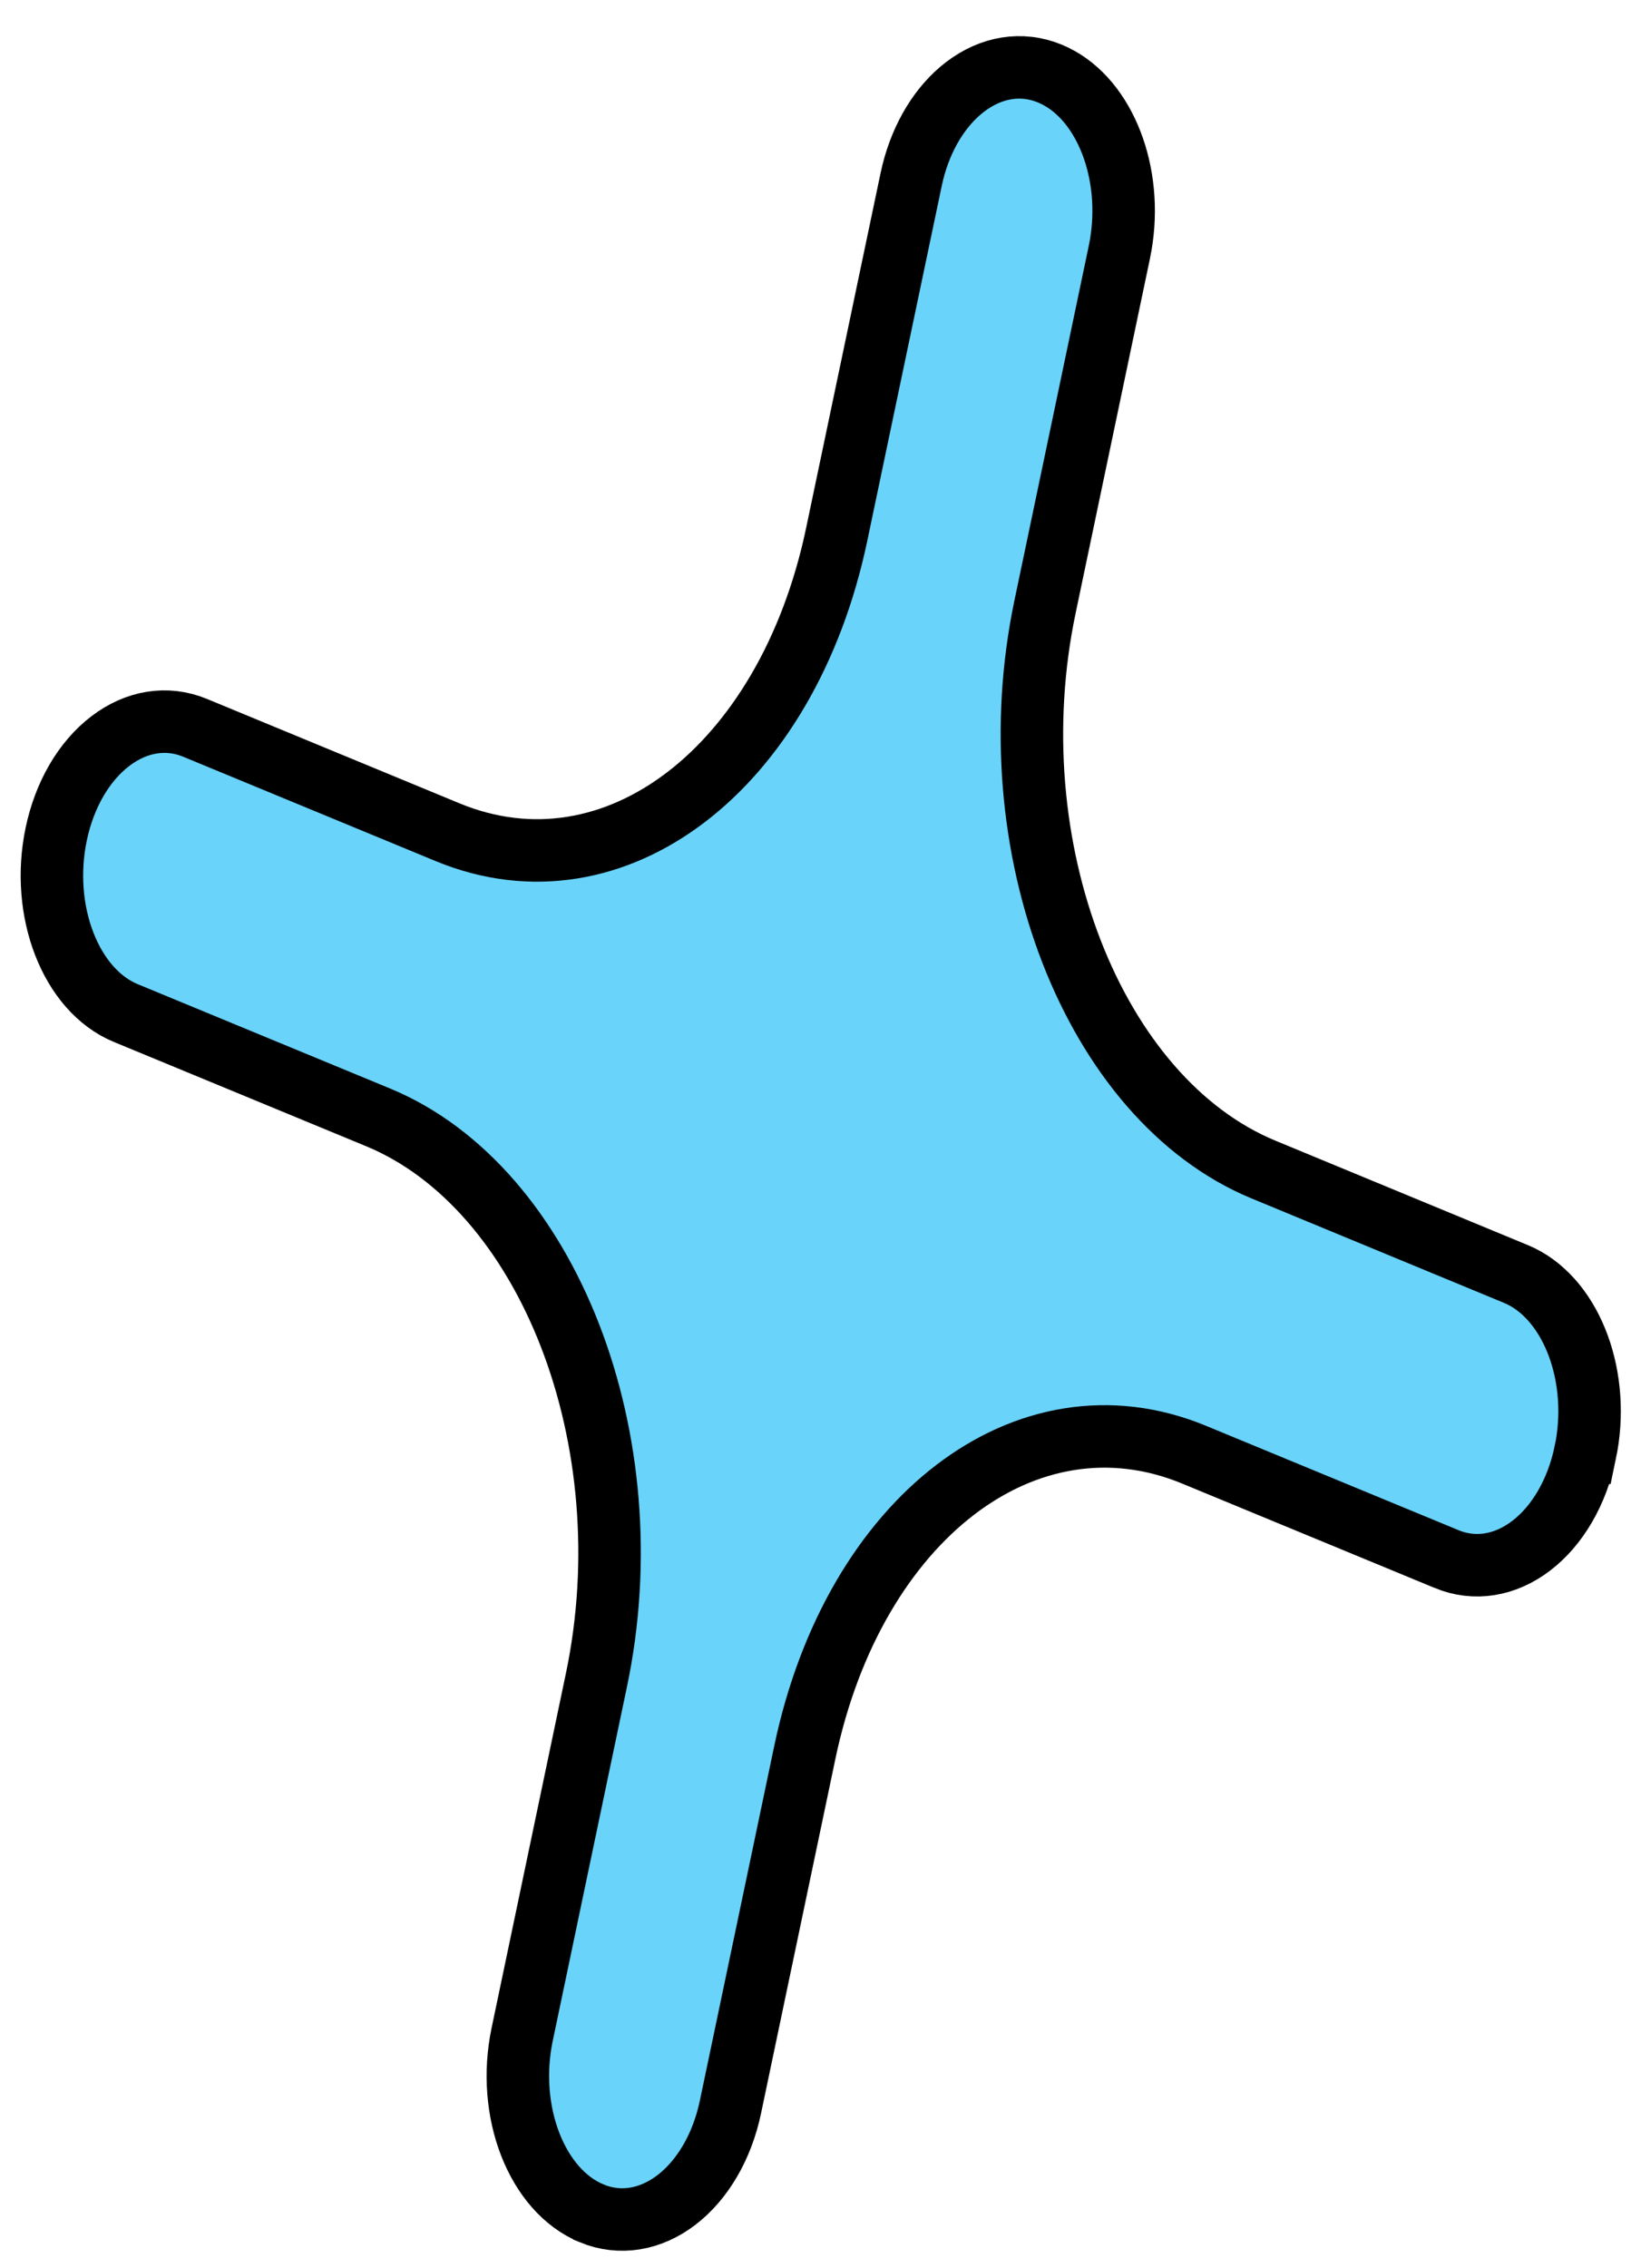
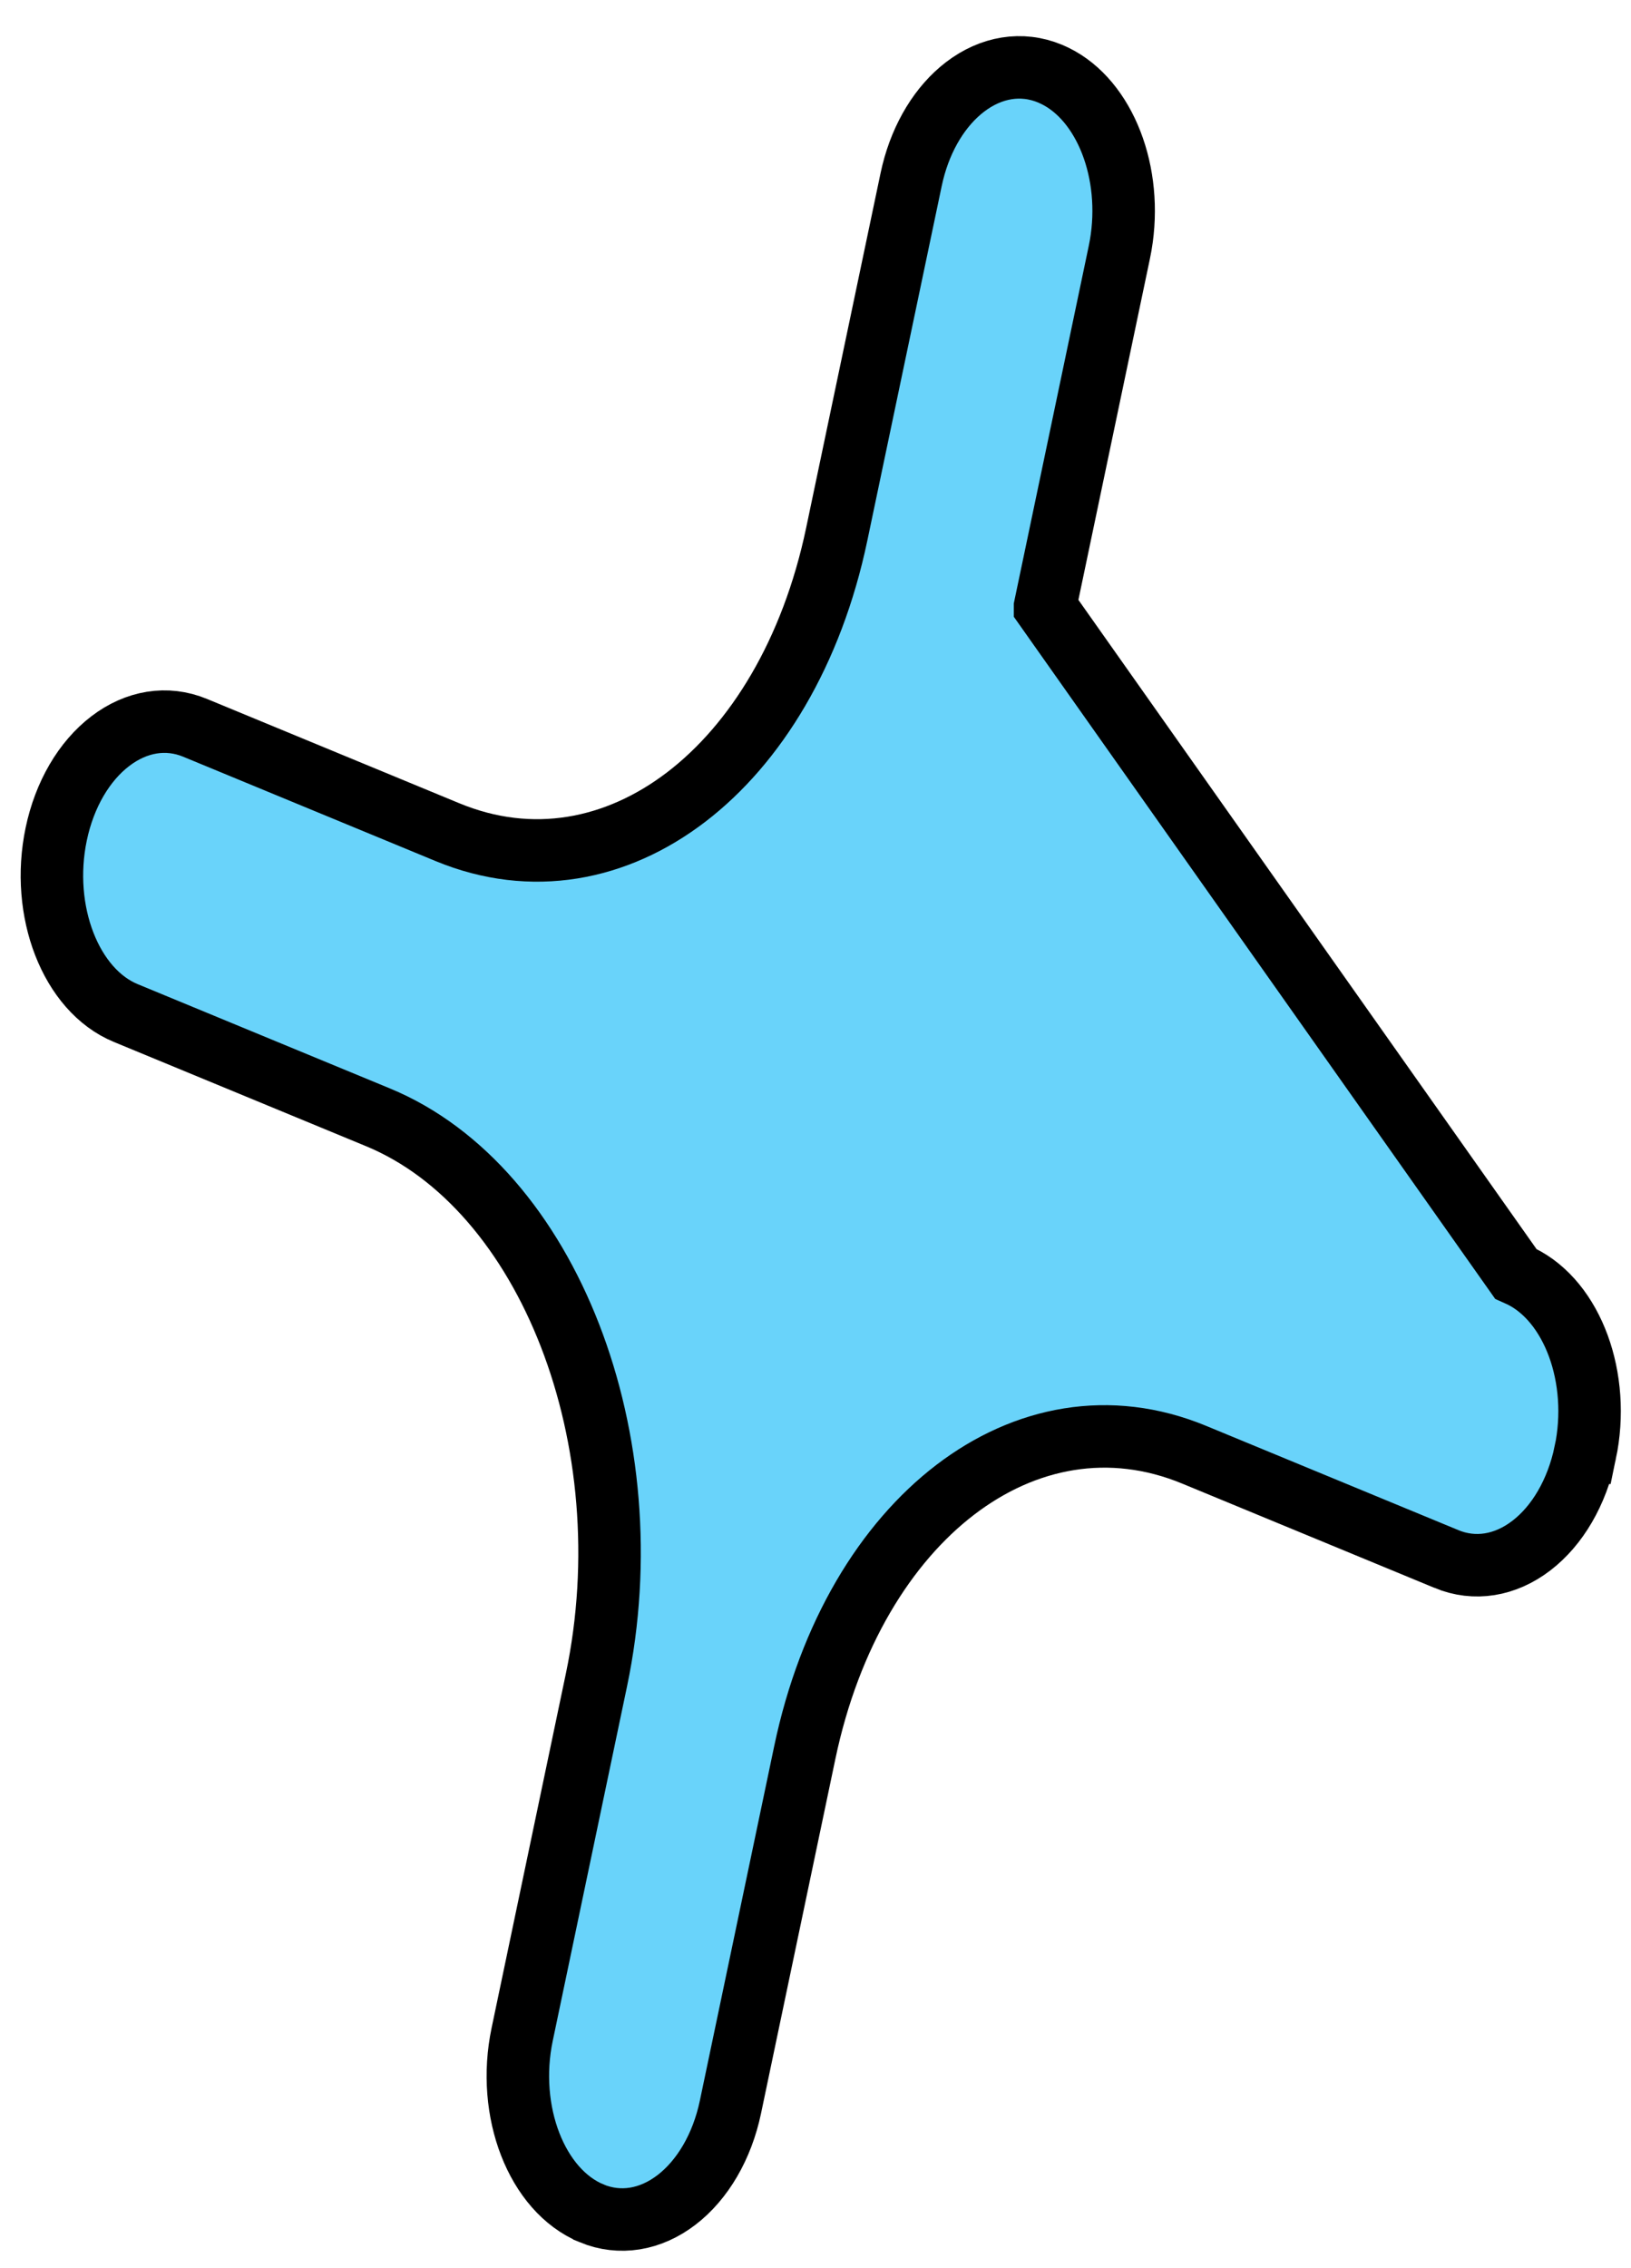
<svg xmlns="http://www.w3.org/2000/svg" width="41" height="57" viewBox="0 0 41 57" fill="none">
-   <path d="M24.259 2.185C24.915 1.683 25.682 1.556 26.392 1.849L26.52 1.907C27.778 2.523 28.486 4.345 28.172 6.164L28.137 6.346L26.27 15.251L26.27 15.252C25.008 21.268 27.477 27.625 31.762 29.397L38.105 32.021L38.232 32.078C39.532 32.714 40.245 34.638 39.85 36.516L39.849 36.516C39.64 37.513 39.149 38.349 38.493 38.851C37.837 39.353 37.07 39.48 36.36 39.186L36.359 39.185L30.017 36.564C27.894 35.687 25.758 36.111 24.012 37.447C22.265 38.784 20.854 41.075 20.23 44.054L18.362 52.96C18.153 53.957 17.661 54.793 17.005 55.296C16.349 55.798 15.582 55.926 14.872 55.633L14.871 55.632C13.491 55.06 12.72 53.074 13.126 51.136L14.993 42.229C16.255 36.213 13.787 29.855 9.502 28.084L3.159 25.462C1.779 24.891 1.007 22.903 1.413 20.965C1.622 19.968 2.114 19.132 2.771 18.63C3.427 18.128 4.193 18 4.904 18.294L11.247 20.916C13.369 21.794 15.505 21.369 17.251 20.033C18.998 18.696 20.409 16.406 21.034 13.427L22.903 4.519L22.945 4.335C23.173 3.42 23.644 2.656 24.259 2.185Z" fill="#69D3FA" stroke="black" stroke-width="1.571" />
+   <path d="M24.259 2.185C24.915 1.683 25.682 1.556 26.392 1.849L26.52 1.907C27.778 2.523 28.486 4.345 28.172 6.164L28.137 6.346L26.27 15.251L26.27 15.252L38.105 32.021L38.232 32.078C39.532 32.714 40.245 34.638 39.85 36.516L39.849 36.516C39.64 37.513 39.149 38.349 38.493 38.851C37.837 39.353 37.07 39.48 36.36 39.186L36.359 39.185L30.017 36.564C27.894 35.687 25.758 36.111 24.012 37.447C22.265 38.784 20.854 41.075 20.23 44.054L18.362 52.96C18.153 53.957 17.661 54.793 17.005 55.296C16.349 55.798 15.582 55.926 14.872 55.633L14.871 55.632C13.491 55.06 12.72 53.074 13.126 51.136L14.993 42.229C16.255 36.213 13.787 29.855 9.502 28.084L3.159 25.462C1.779 24.891 1.007 22.903 1.413 20.965C1.622 19.968 2.114 19.132 2.771 18.63C3.427 18.128 4.193 18 4.904 18.294L11.247 20.916C13.369 21.794 15.505 21.369 17.251 20.033C18.998 18.696 20.409 16.406 21.034 13.427L22.903 4.519L22.945 4.335C23.173 3.42 23.644 2.656 24.259 2.185Z" fill="#69D3FA" stroke="black" stroke-width="1.571" />
</svg>